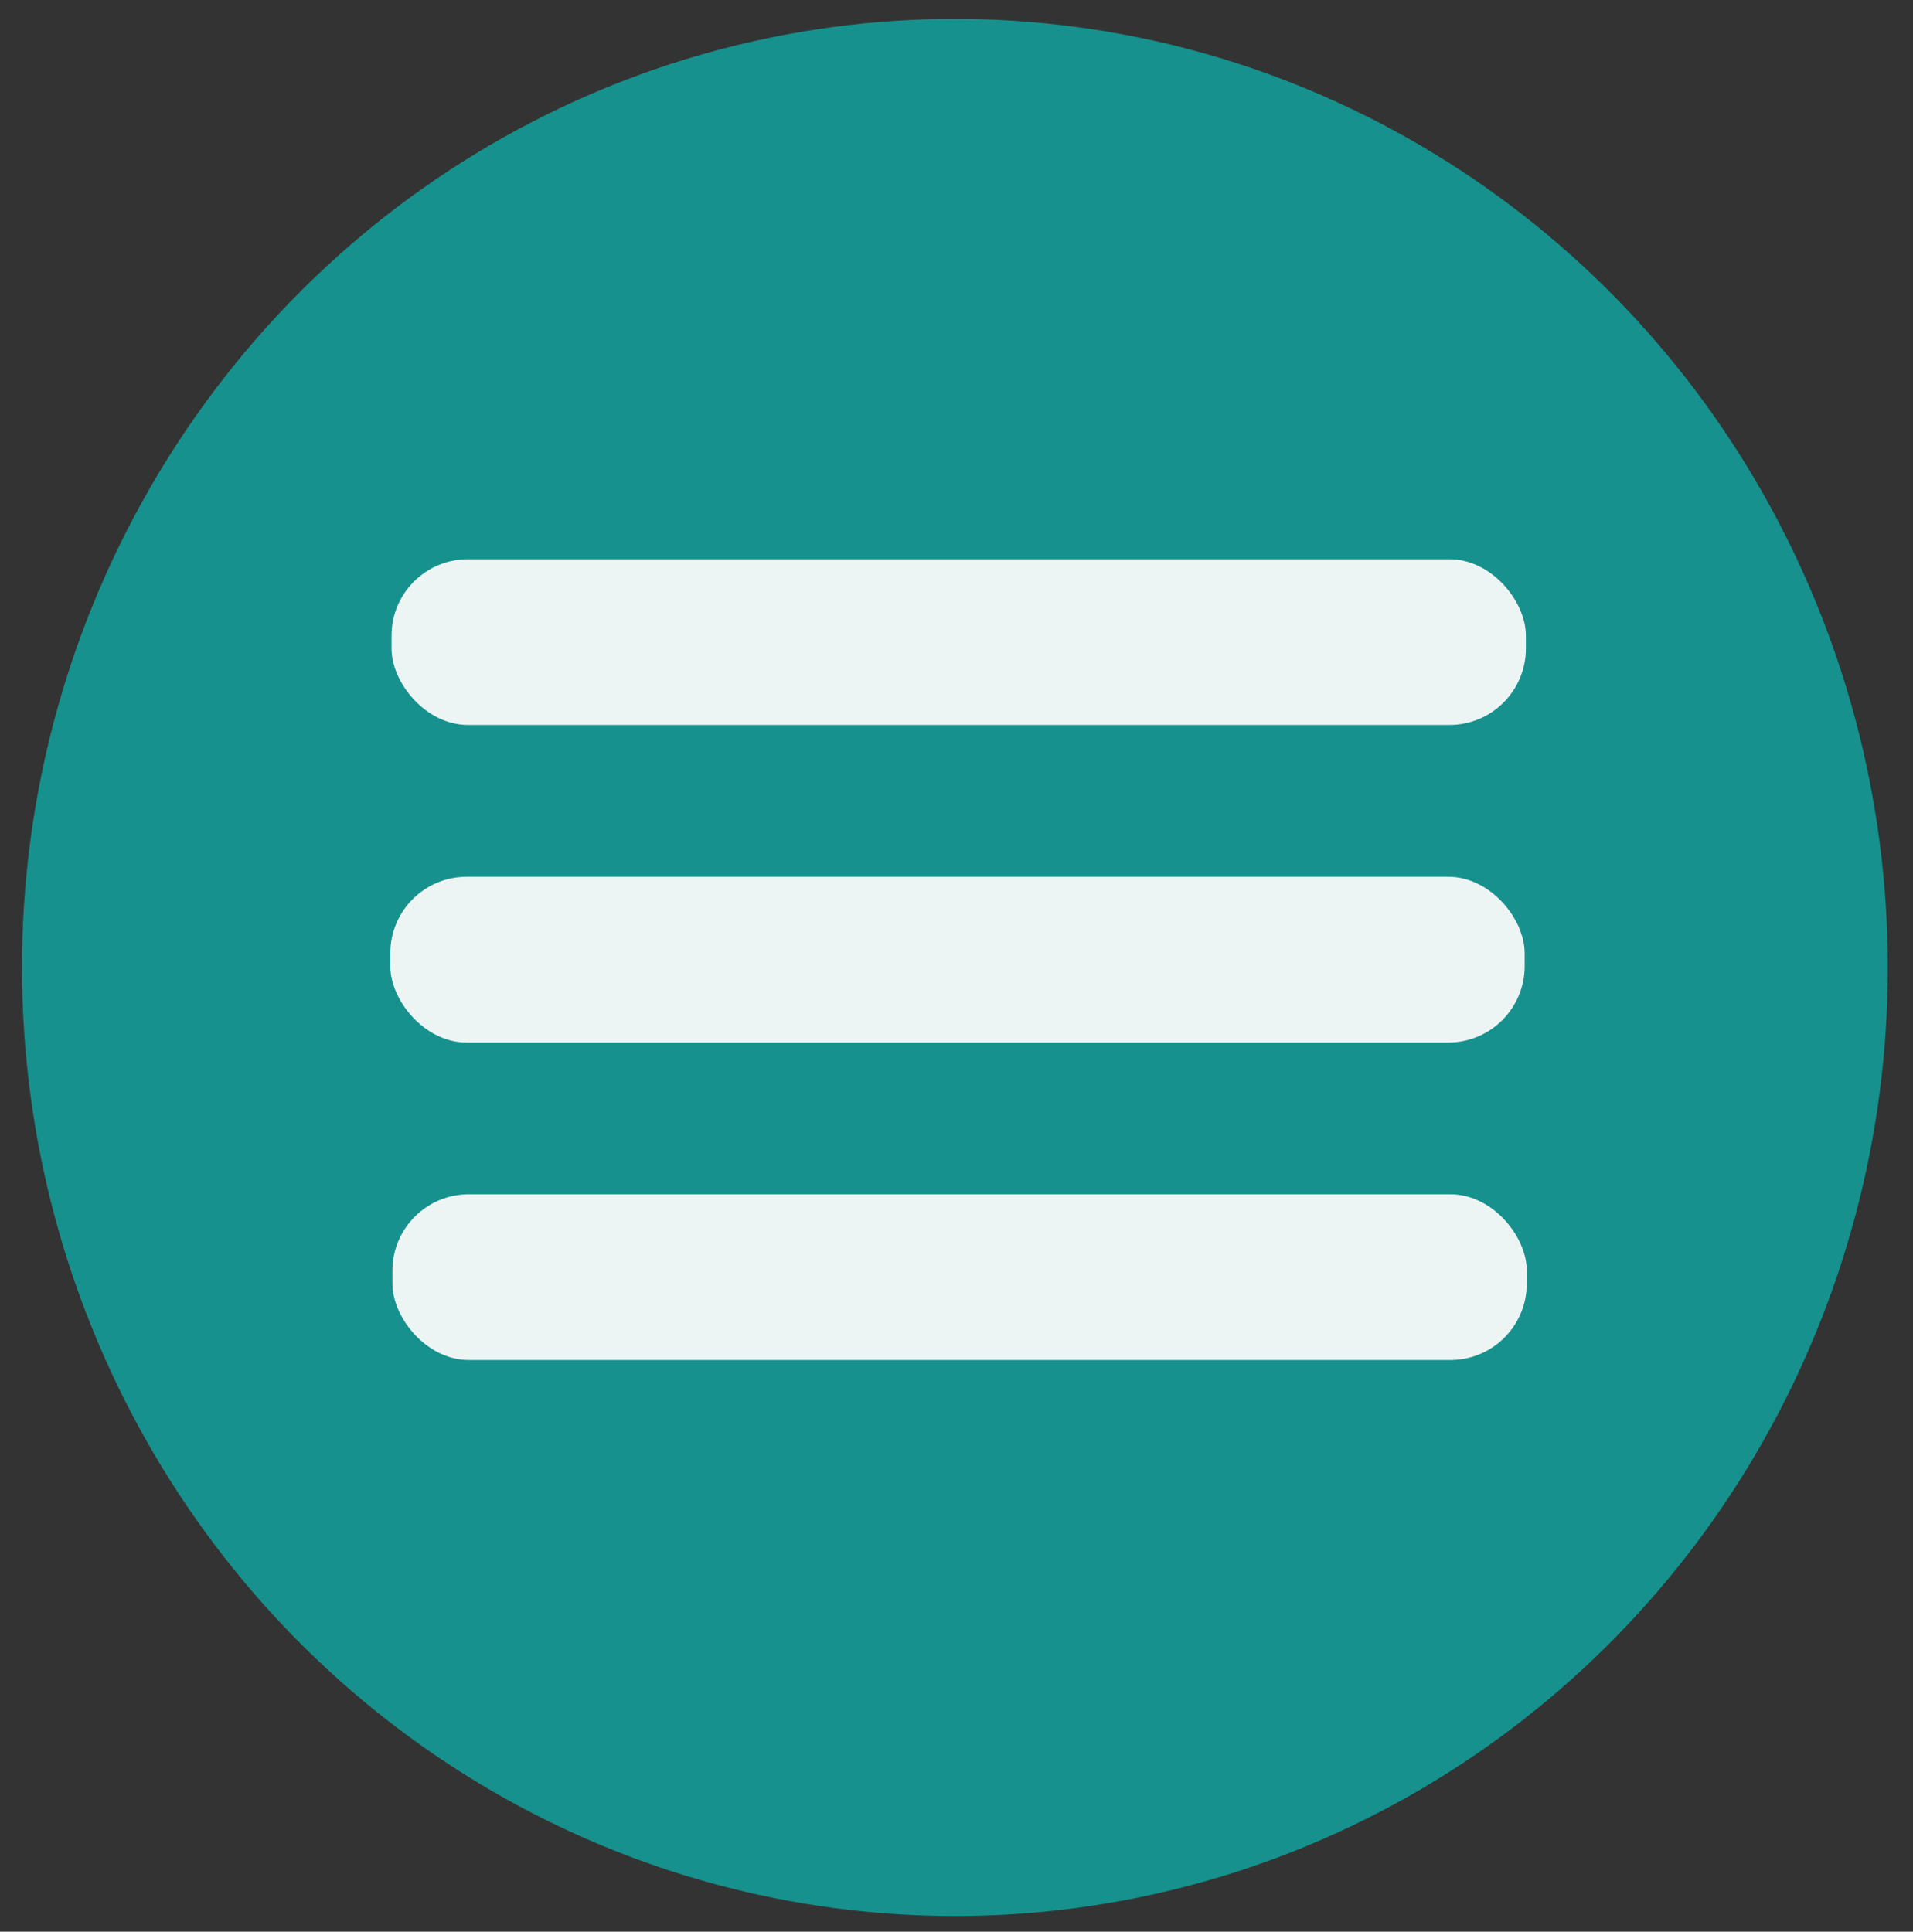
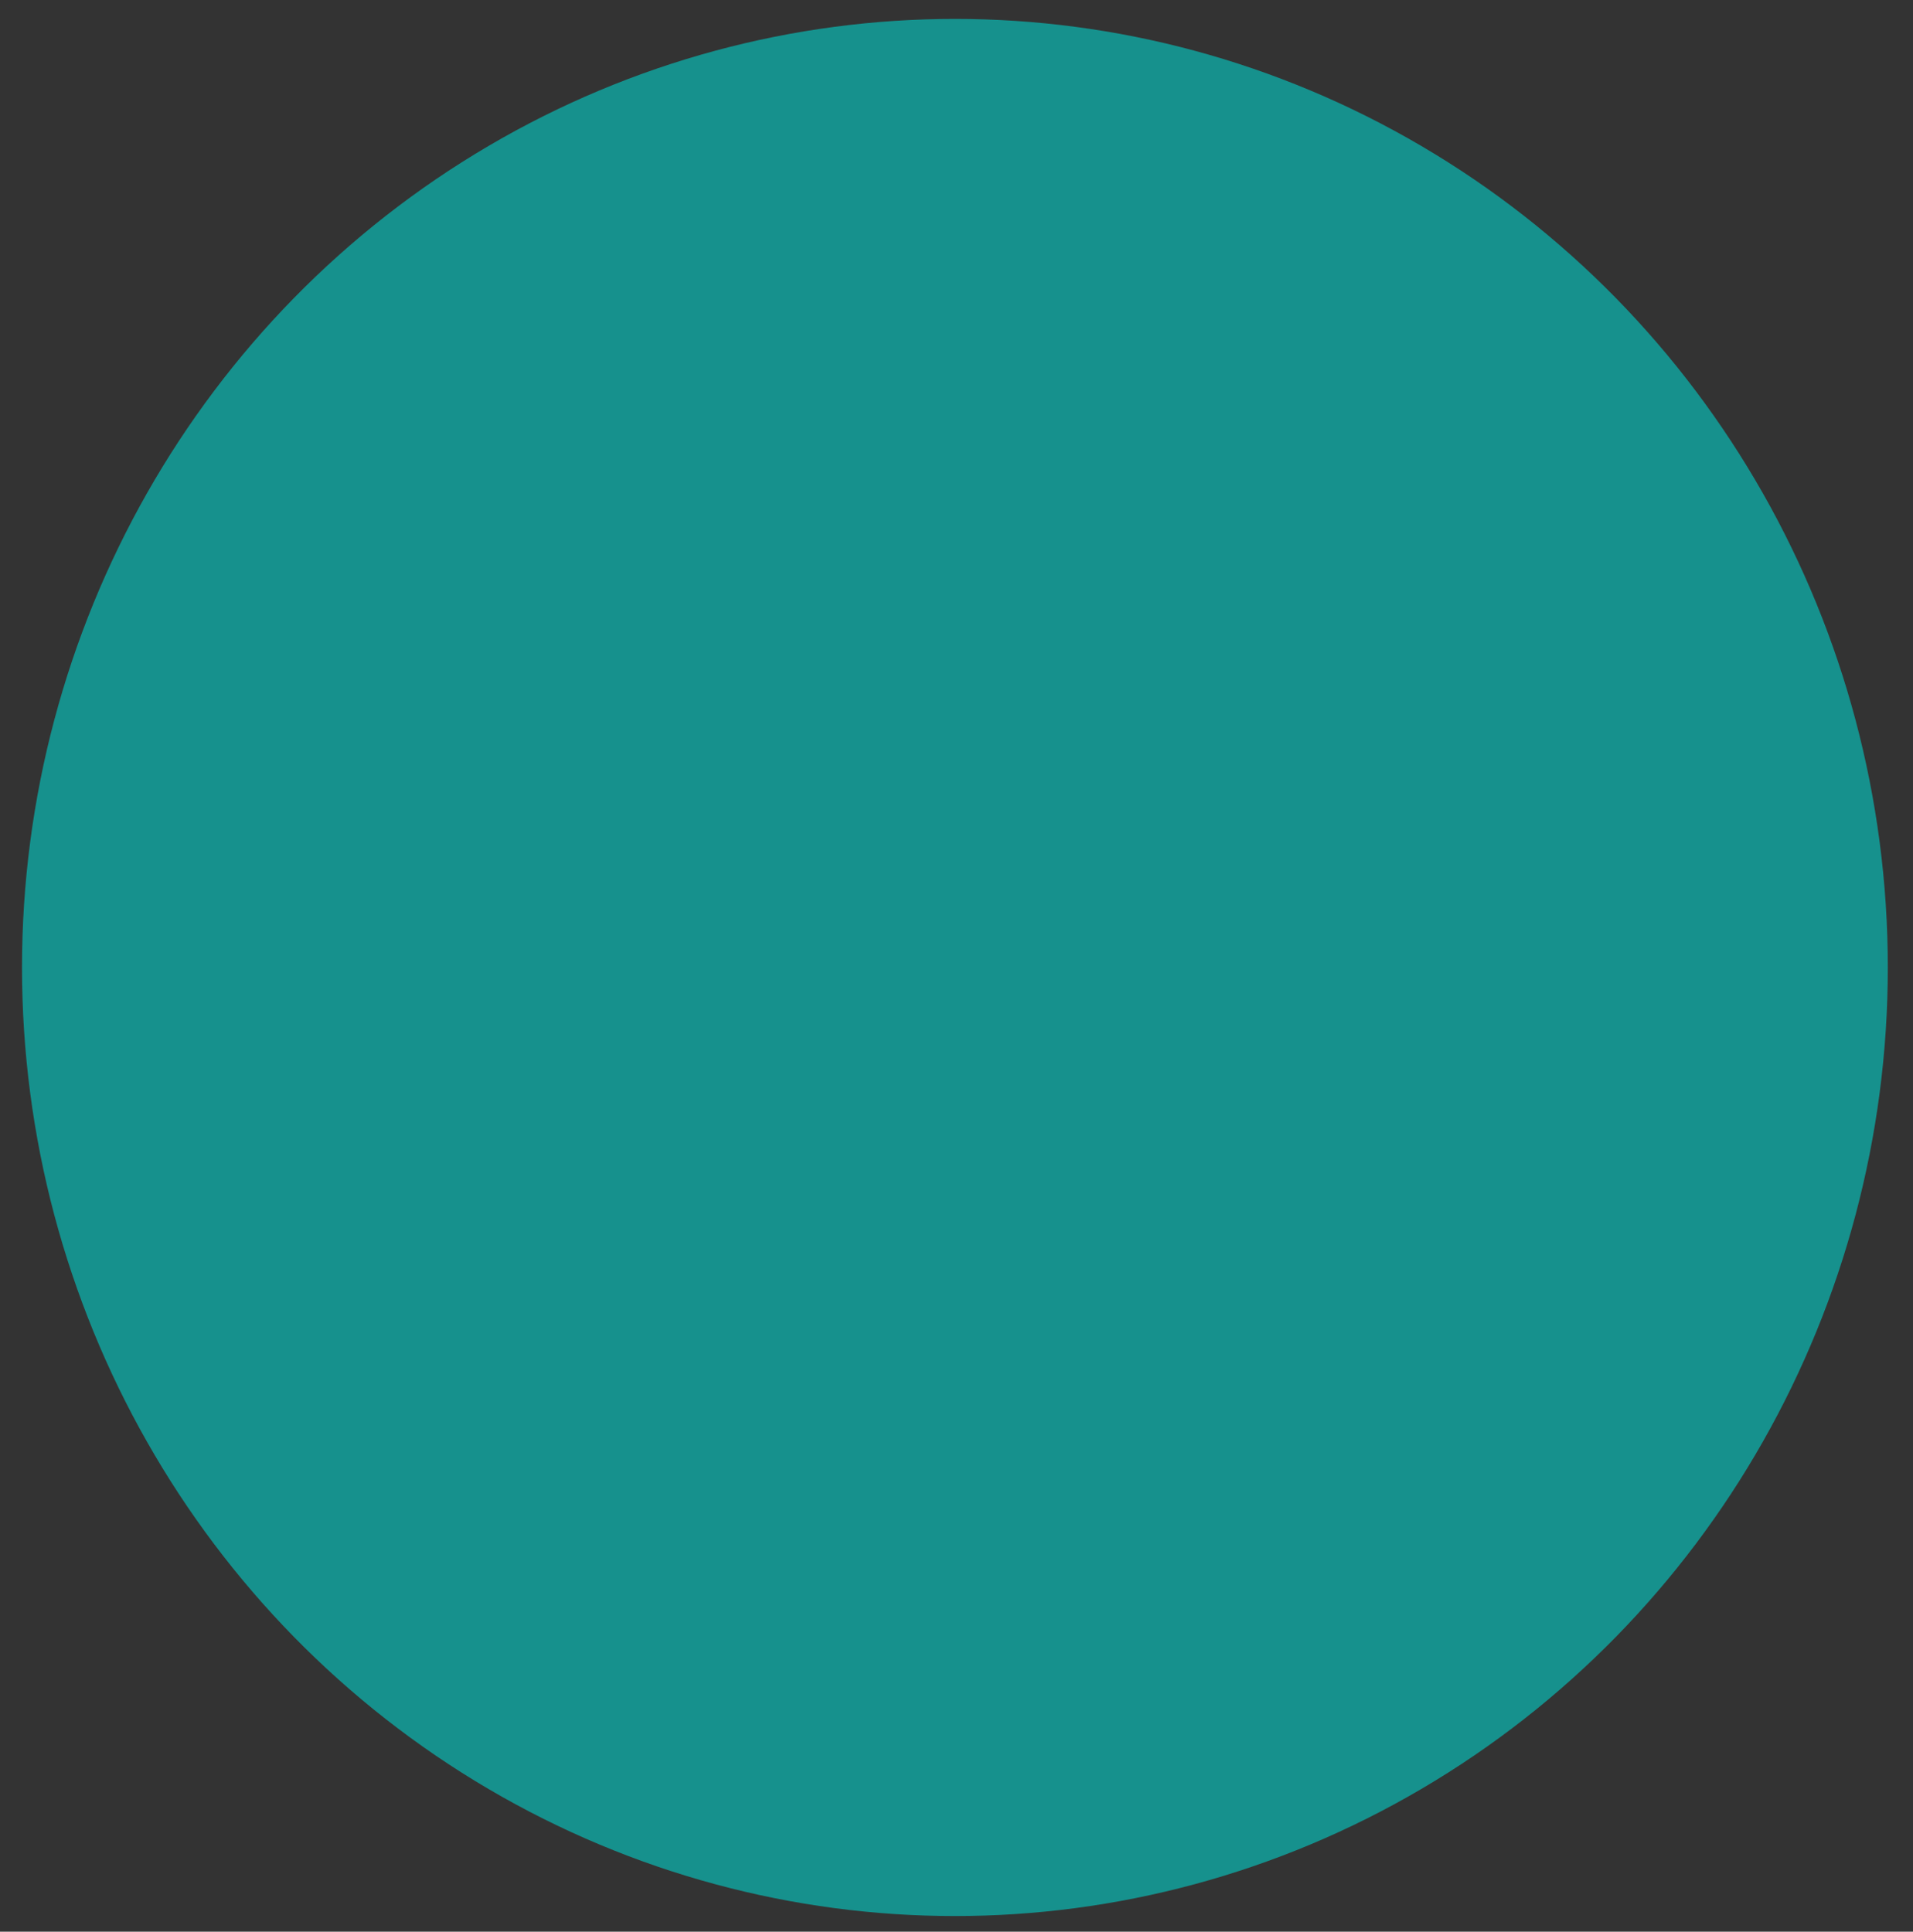
<svg xmlns="http://www.w3.org/2000/svg" xmlns:ns1="http://www.inkscape.org/namespaces/inkscape" xmlns:ns2="http://sodipodi.sourceforge.net/DTD/sodipodi-0.dtd" width="23.473mm" height="23.704mm" viewBox="0 0 23.473 23.704" version="1.1" id="svg4632" ns1:version="0.92.5 (2060ec1f9f, 2020-04-08)" ns2:docname="mobile-menu.svg">
  <rect x="0" y="0" width="23.473" height="23.704" fill="#333333" stroke="none" />
  <defs id="defs4626" />
  <ns2:namedview id="base" pagecolor="#ffffff" bordercolor="#666666" borderopacity="1.0" ns1:pageopacity="0.0" ns1:pageshadow="2" ns1:zoom="7.9195959" ns1:cx="59.252235" ns1:cy="46.263308" ns1:document-units="mm" ns1:current-layer="layer1" showgrid="false" fit-margin-top="0" fit-margin-left="0" fit-margin-right="0" fit-margin-bottom="0" ns1:window-width="1920" ns1:window-height="1016" ns1:window-x="0" ns1:window-y="32" ns1:window-maximized="1" showguides="false" />
  <g ns1:label="Layer 1" ns1:groupmode="layer" id="layer1" transform="translate(-88.049,-181.583)">
    <ellipse id="path80" cx="99.766" cy="193.455" rx="11.447" ry="11.64" style="fill:#16938f;fill-opacity:0.981;stroke:none;stroke-width:1.675;stroke-miterlimit:4;stroke-dasharray:none;stroke-opacity:1" />
-     <rect style="fill:#fafafa;fill-opacity:0.941;stroke:none;stroke-width:2.347;stroke-miterlimit:4;stroke-dasharray:none;stroke-opacity:1" id="rect4591" width="13.919" height="2.034" x="92.853" y="188.445" ry="0.938" />
-     <rect style="fill:#fafafa;fill-opacity:0.941;stroke:none;stroke-width:2.347;stroke-miterlimit:4;stroke-dasharray:none;stroke-opacity:1" id="rect4591-3" width="13.919" height="2.034" x="92.838" y="192.342" ry="0.938" />
-     <rect style="fill:#fafafa;fill-opacity:0.941;stroke:none;stroke-width:2.347;stroke-miterlimit:4;stroke-dasharray:none;stroke-opacity:1" id="rect4591-5" width="13.919" height="2.034" x="92.864" y="196.238" ry="0.938" />
  </g>
</svg>